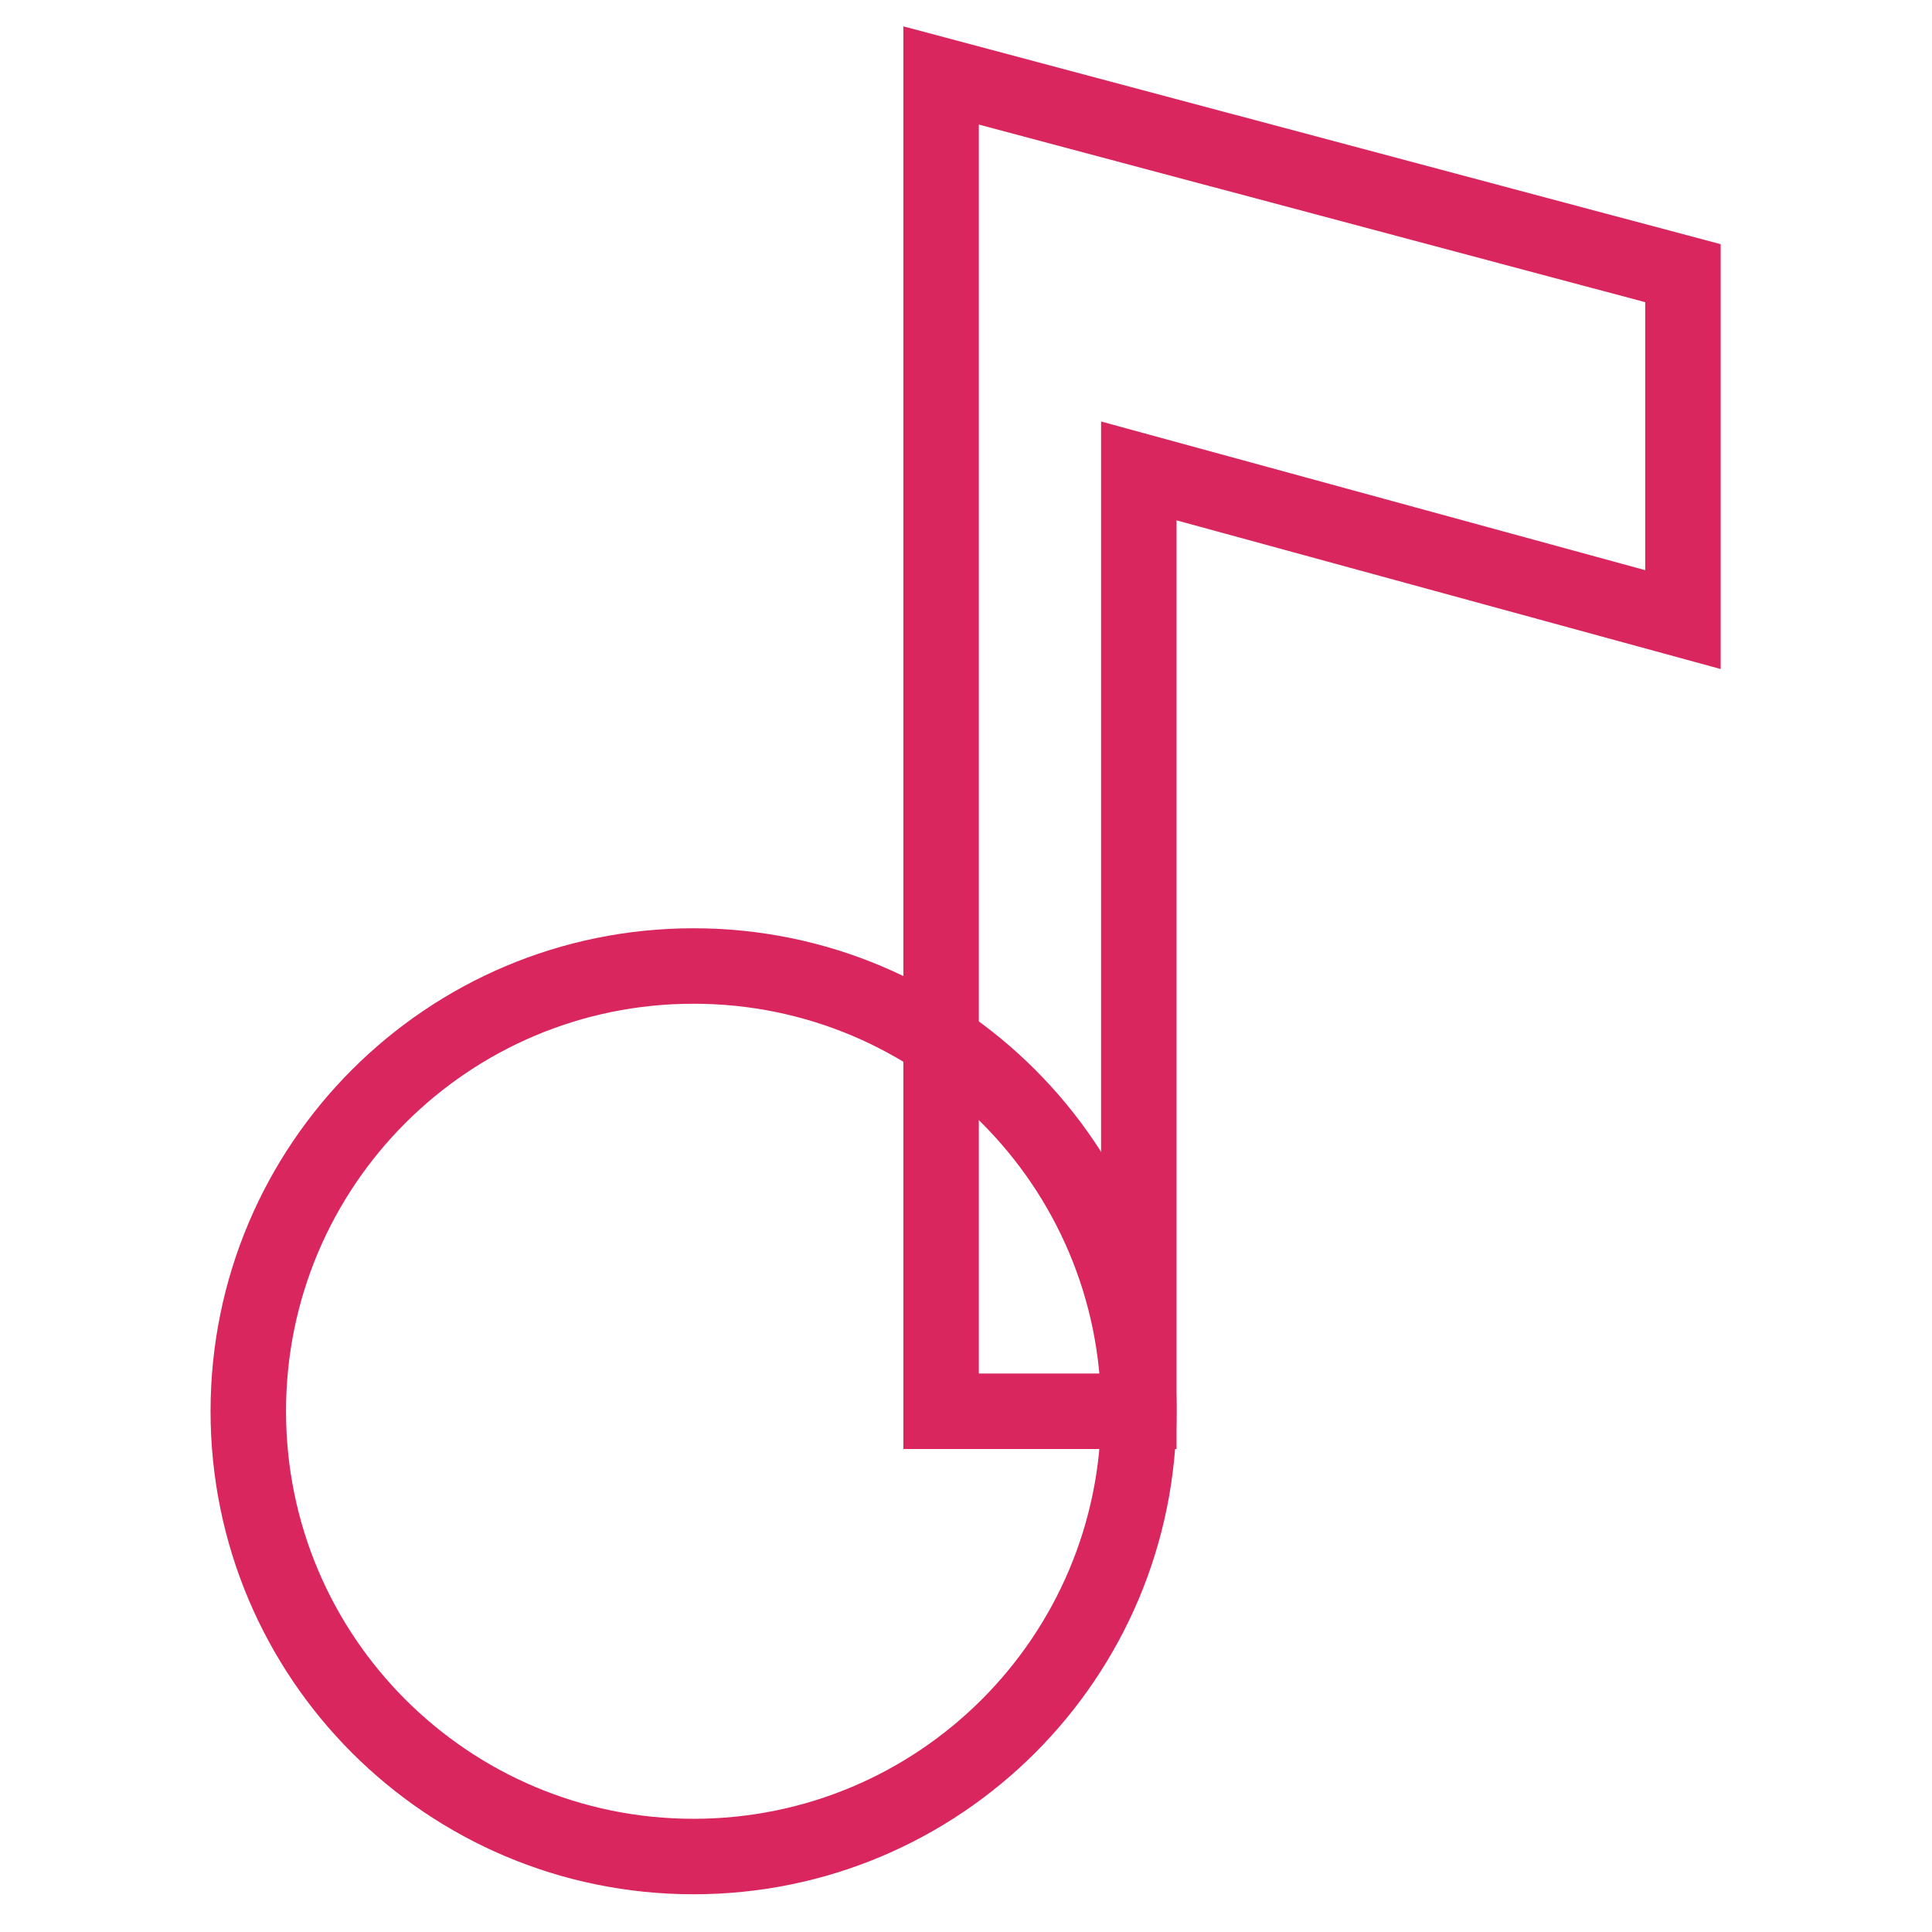
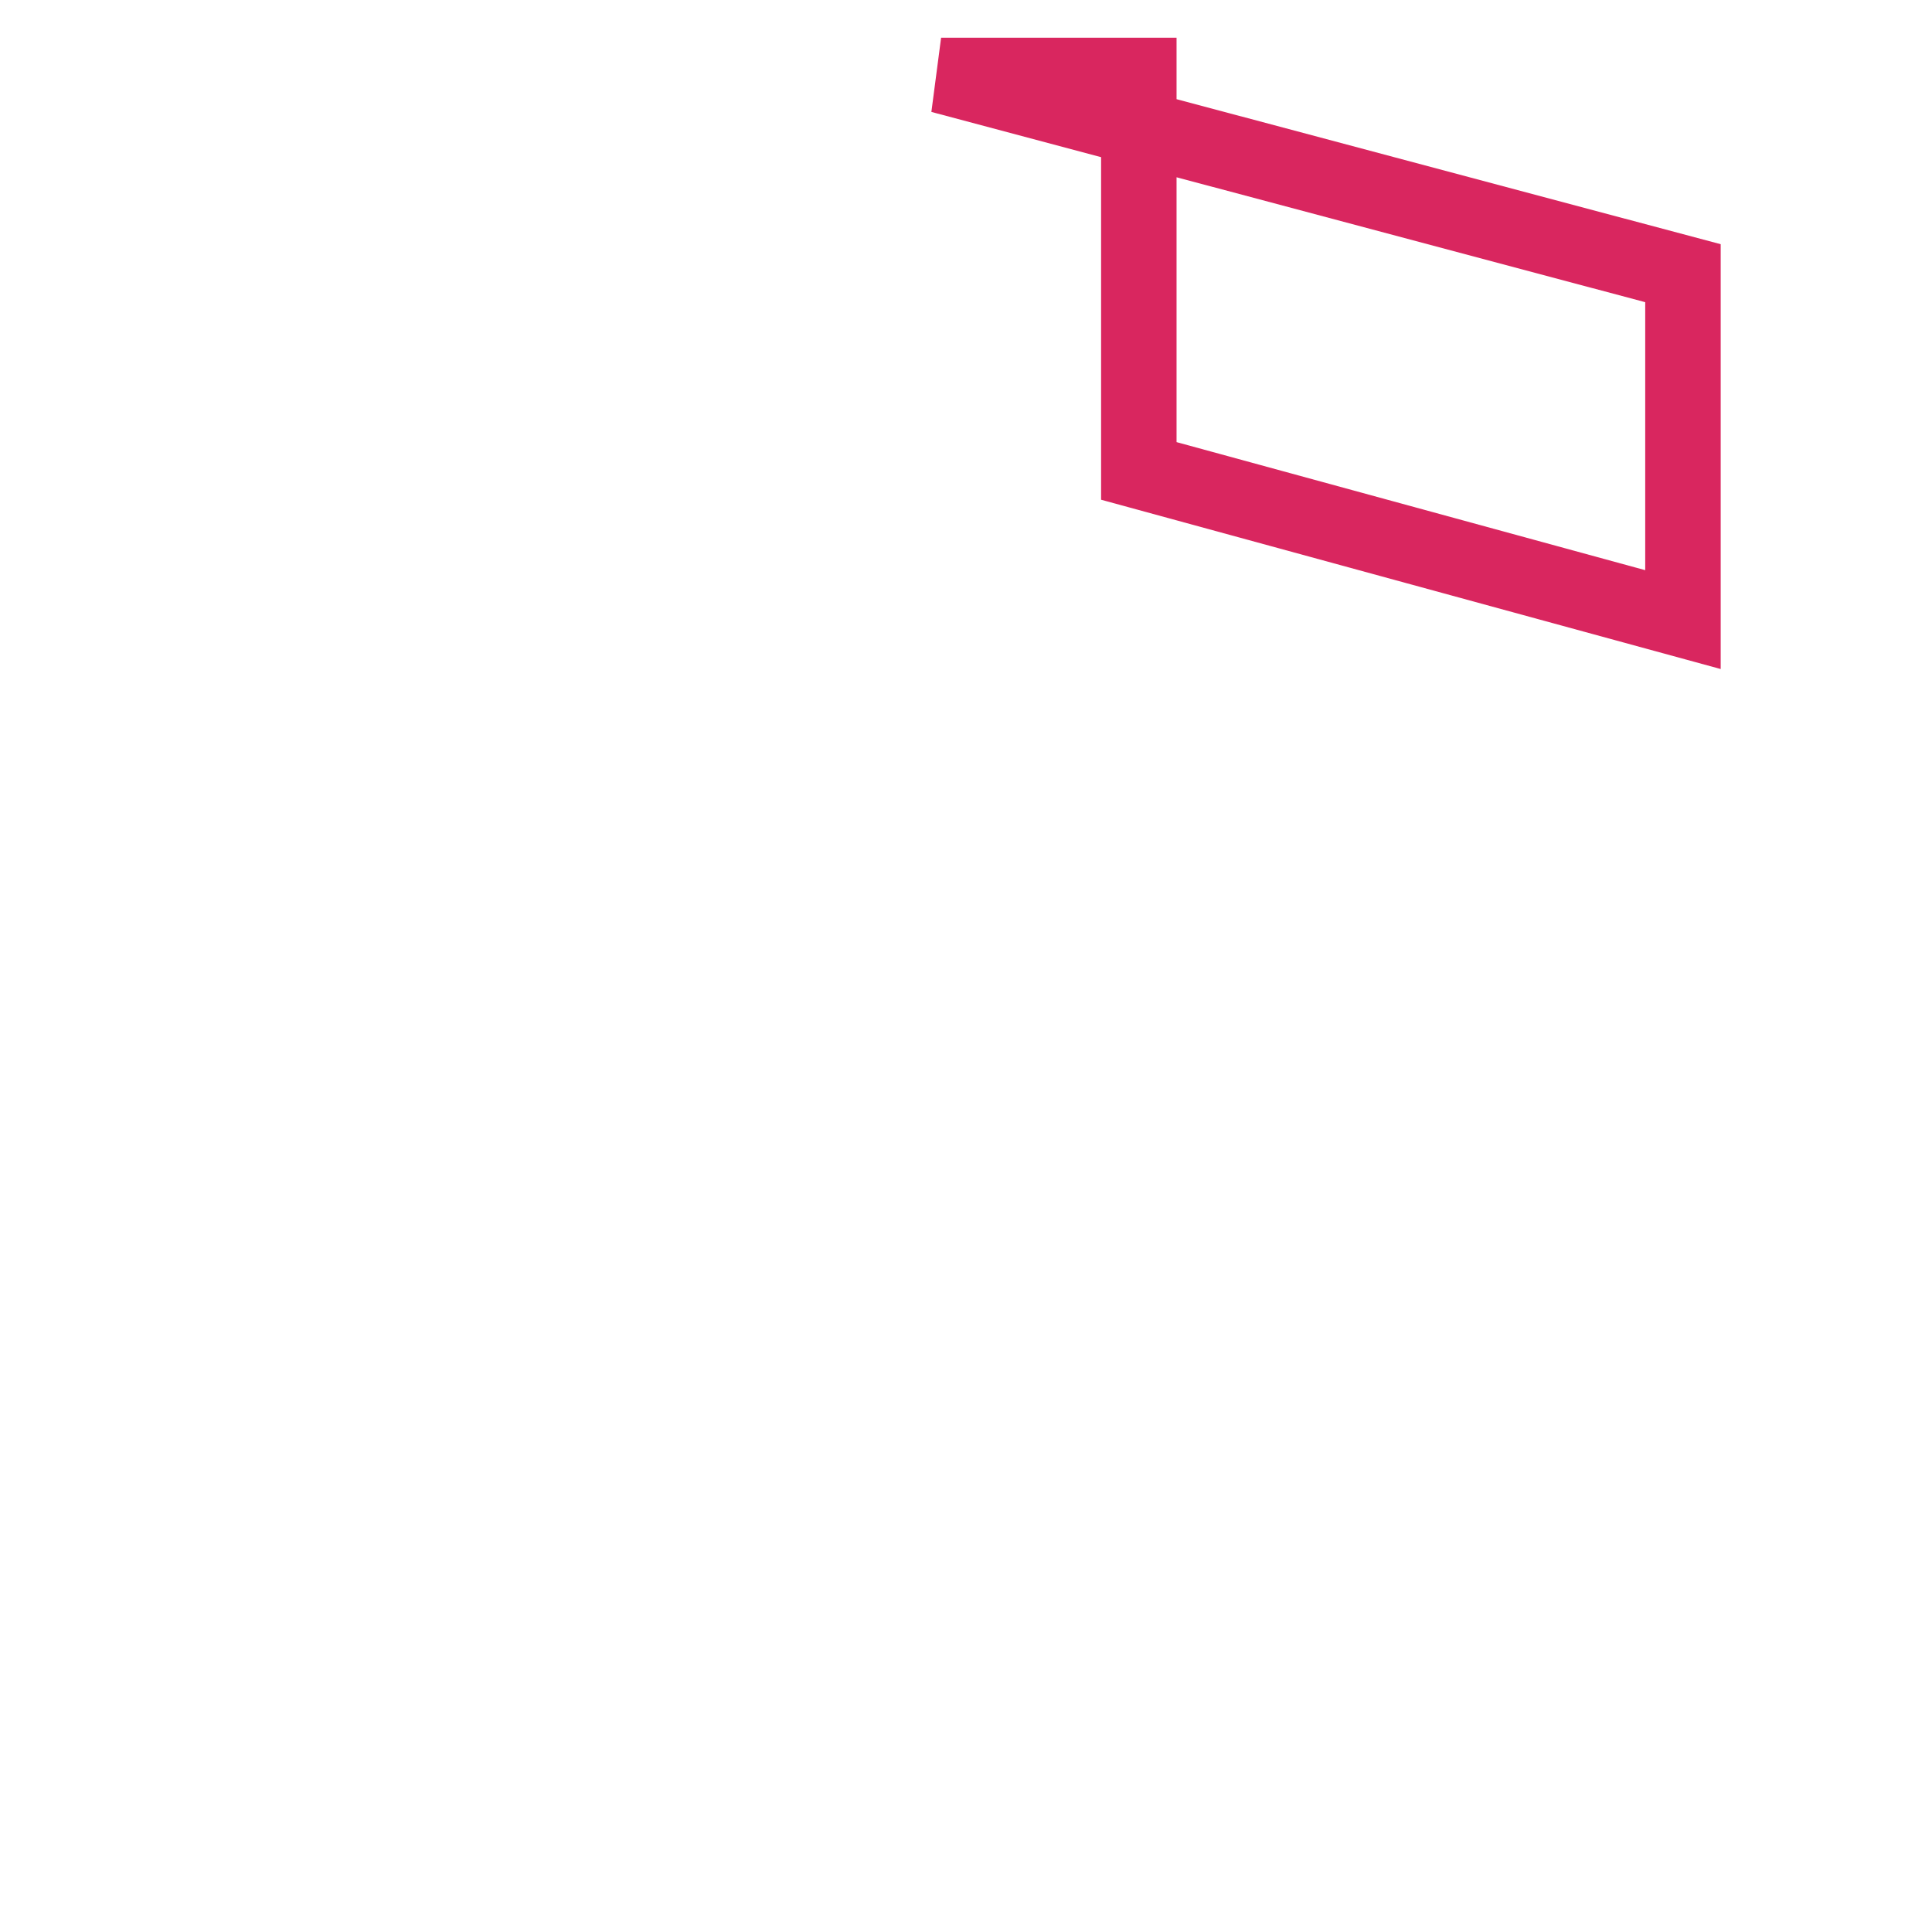
<svg xmlns="http://www.w3.org/2000/svg" version="1.1" x="0px" y="0px" viewBox="0 0 256 256" enable-background="new 0 0 256 256" xml:space="preserve">
  <g>
-     <path stroke-width="10" fill-opacity="0" stroke="#d9265f" d="M32.9,187c0,32.6,26.4,59,59,59s59-26.4,59-59c0-32.6-26.4-59-59-59S32.9,154.4,32.9,187z" />
-     <path stroke-width="10" fill-opacity="0" stroke="#d9265f" d="M124.7,10v177h26.2V62.4l72.1,19.7V36.2L124.7,10z" />
+     <path stroke-width="10" fill-opacity="0" stroke="#d9265f" d="M124.7,10h26.2V62.4l72.1,19.7V36.2L124.7,10z" />
  </g>
</svg>